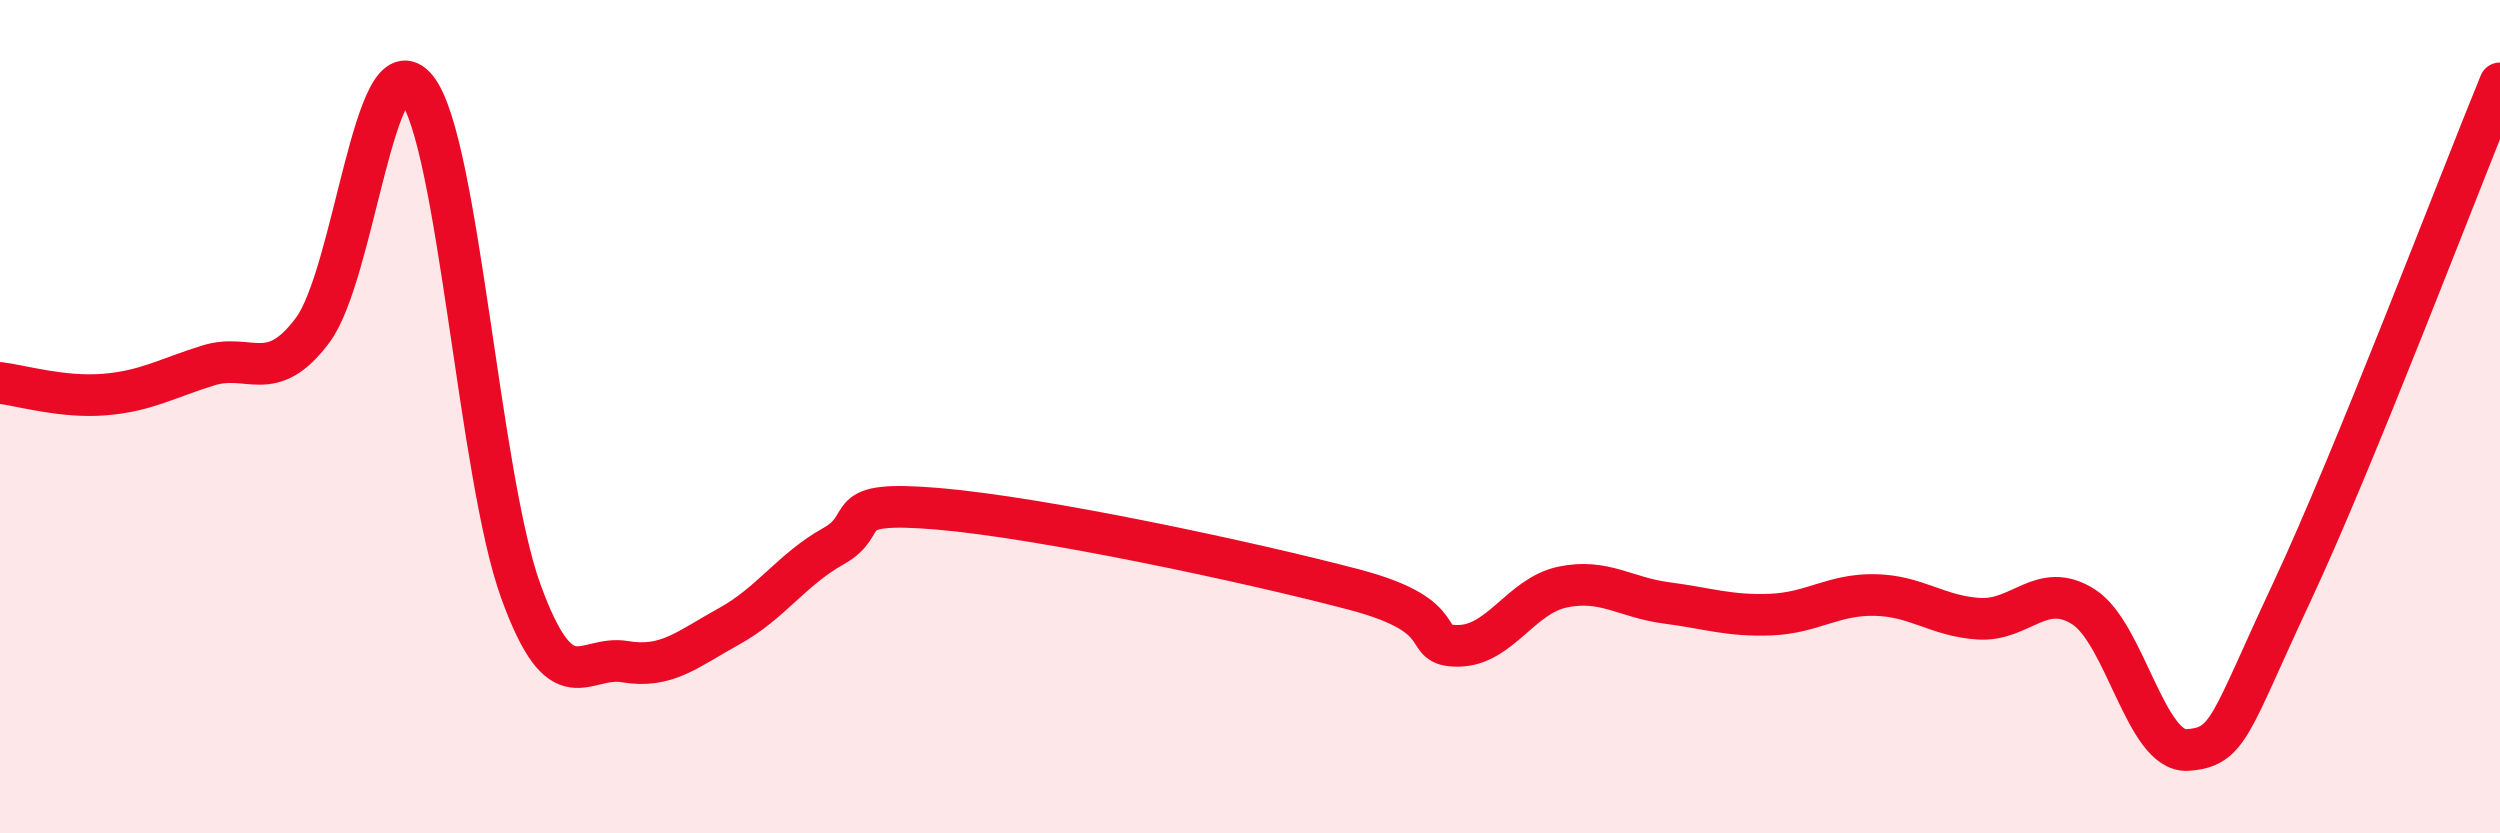
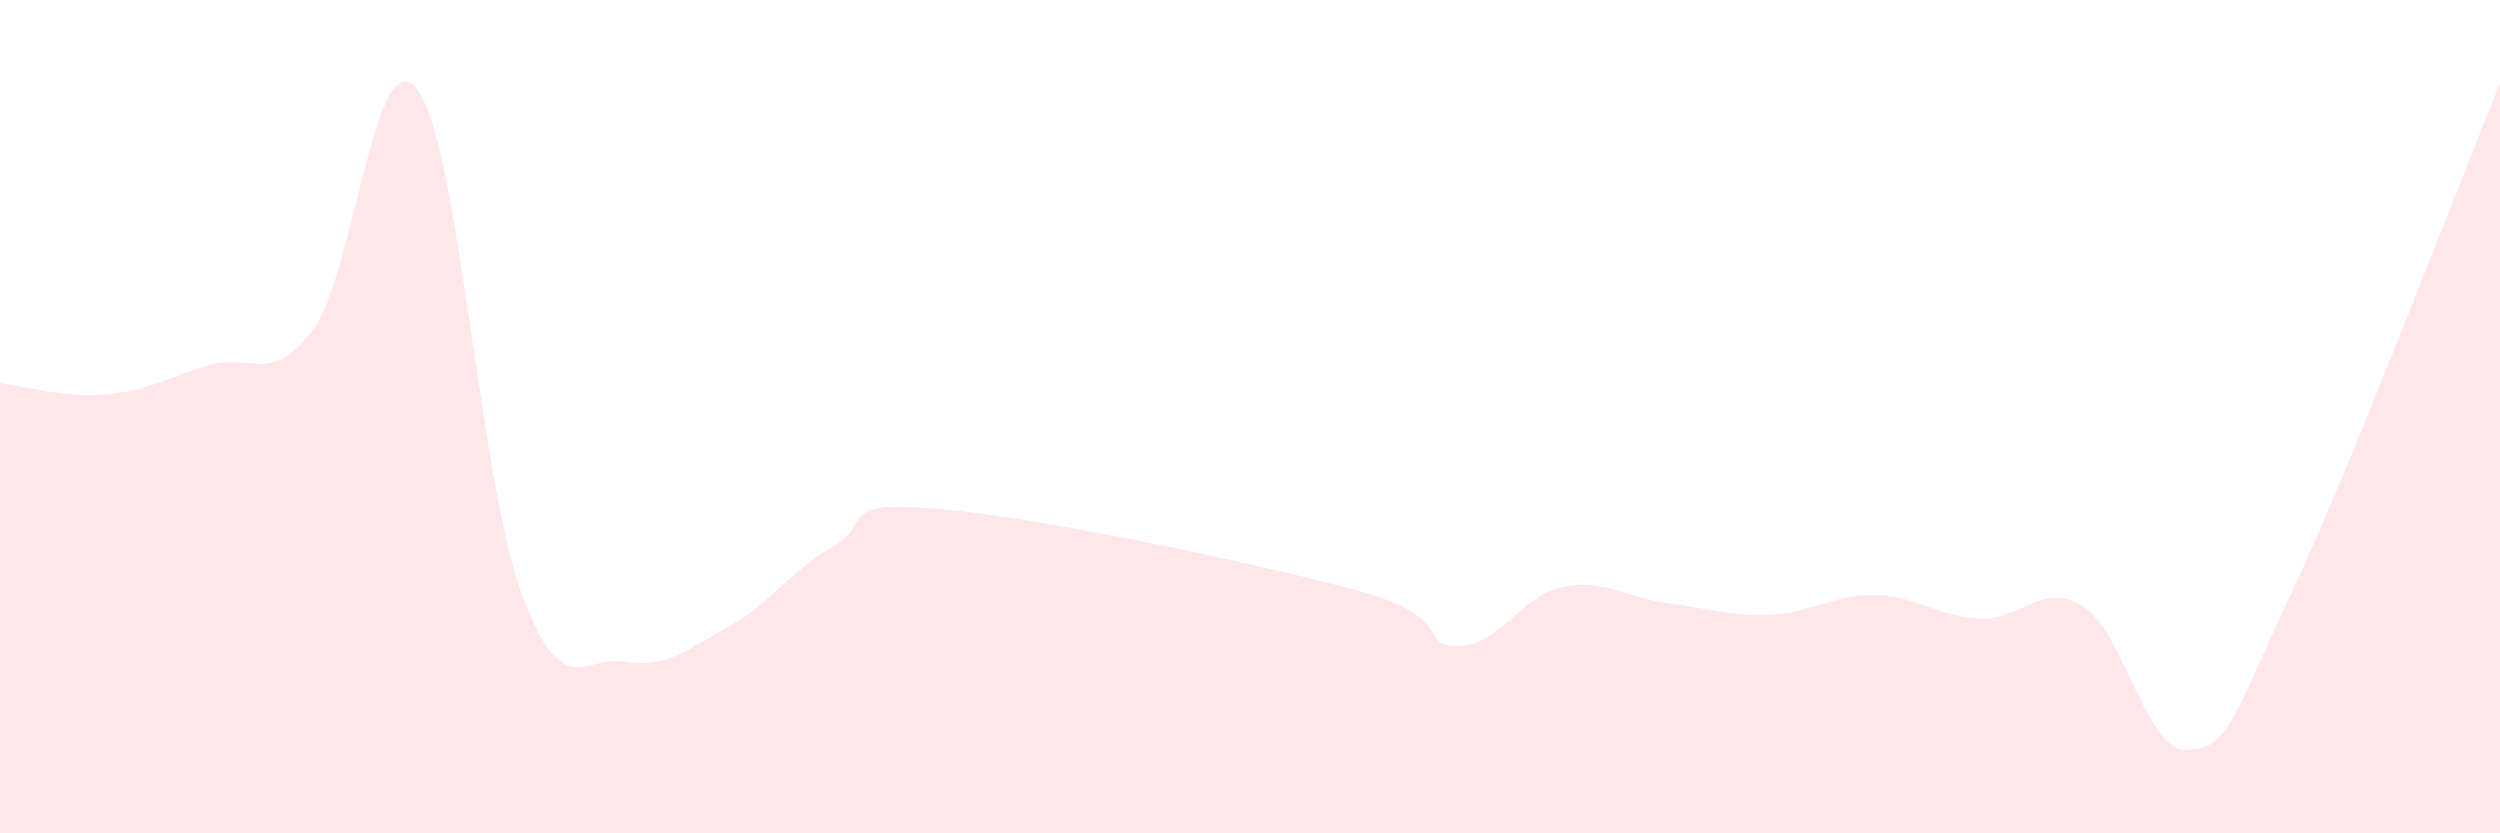
<svg xmlns="http://www.w3.org/2000/svg" width="60" height="20" viewBox="0 0 60 20">
  <path d="M 0,9.19 C 0.5,9.25 1.5,9.55 2.5,9.47 C 3.5,9.39 4,9.08 5,8.77 C 6,8.46 6.5,9.26 7.5,7.93 C 8.5,6.6 9,0.88 10,2.13 C 11,3.38 11.5,11.44 12.5,14.19 C 13.5,16.94 14,15.71 15,15.88 C 16,16.05 16.5,15.58 17.5,15.03 C 18.5,14.48 19,13.67 20,13.11 C 21,12.55 20,12 22.5,12.21 C 25,12.42 30,13.49 32.5,14.15 C 35,14.81 34,15.51 35,15.5 C 36,15.49 36.5,14.3 37.5,14.09 C 38.5,13.88 39,14.34 40,14.47 C 41,14.6 41.5,14.79 42.5,14.75 C 43.5,14.71 44,14.26 45,14.28 C 46,14.3 46.5,14.79 47.5,14.85 C 48.5,14.91 49,13.93 50,14.56 C 51,15.19 51.5,18.07 52.5,18 C 53.5,17.93 53.5,17.42 55,14.22 C 56.5,11.02 59,4.44 60,2L60 20L0 20Z" fill="#EB0A25" opacity="0.1" stroke-linecap="round" stroke-linejoin="round" />
-   <path d="M 0,9.19 C 0.5,9.25 1.5,9.55 2.5,9.47 C 3.5,9.39 4,9.08 5,8.77 C 6,8.46 6.5,9.26 7.5,7.93 C 8.5,6.6 9,0.88 10,2.13 C 11,3.38 11.5,11.44 12.5,14.19 C 13.5,16.94 14,15.71 15,15.88 C 16,16.05 16.5,15.58 17.5,15.03 C 18.5,14.48 19,13.67 20,13.11 C 21,12.55 20,12 22.5,12.21 C 25,12.42 30,13.49 32.5,14.15 C 35,14.81 34,15.51 35,15.5 C 36,15.49 36.5,14.3 37.5,14.09 C 38.5,13.88 39,14.34 40,14.47 C 41,14.6 41.5,14.79 42.5,14.75 C 43.5,14.71 44,14.26 45,14.28 C 46,14.3 46.5,14.79 47.5,14.85 C 48.5,14.91 49,13.93 50,14.56 C 51,15.19 51.5,18.07 52.5,18 C 53.5,17.93 53.5,17.42 55,14.22 C 56.5,11.02 59,4.44 60,2" stroke="#EB0A25" stroke-width="1" fill="none" stroke-linecap="round" stroke-linejoin="round" />
</svg>